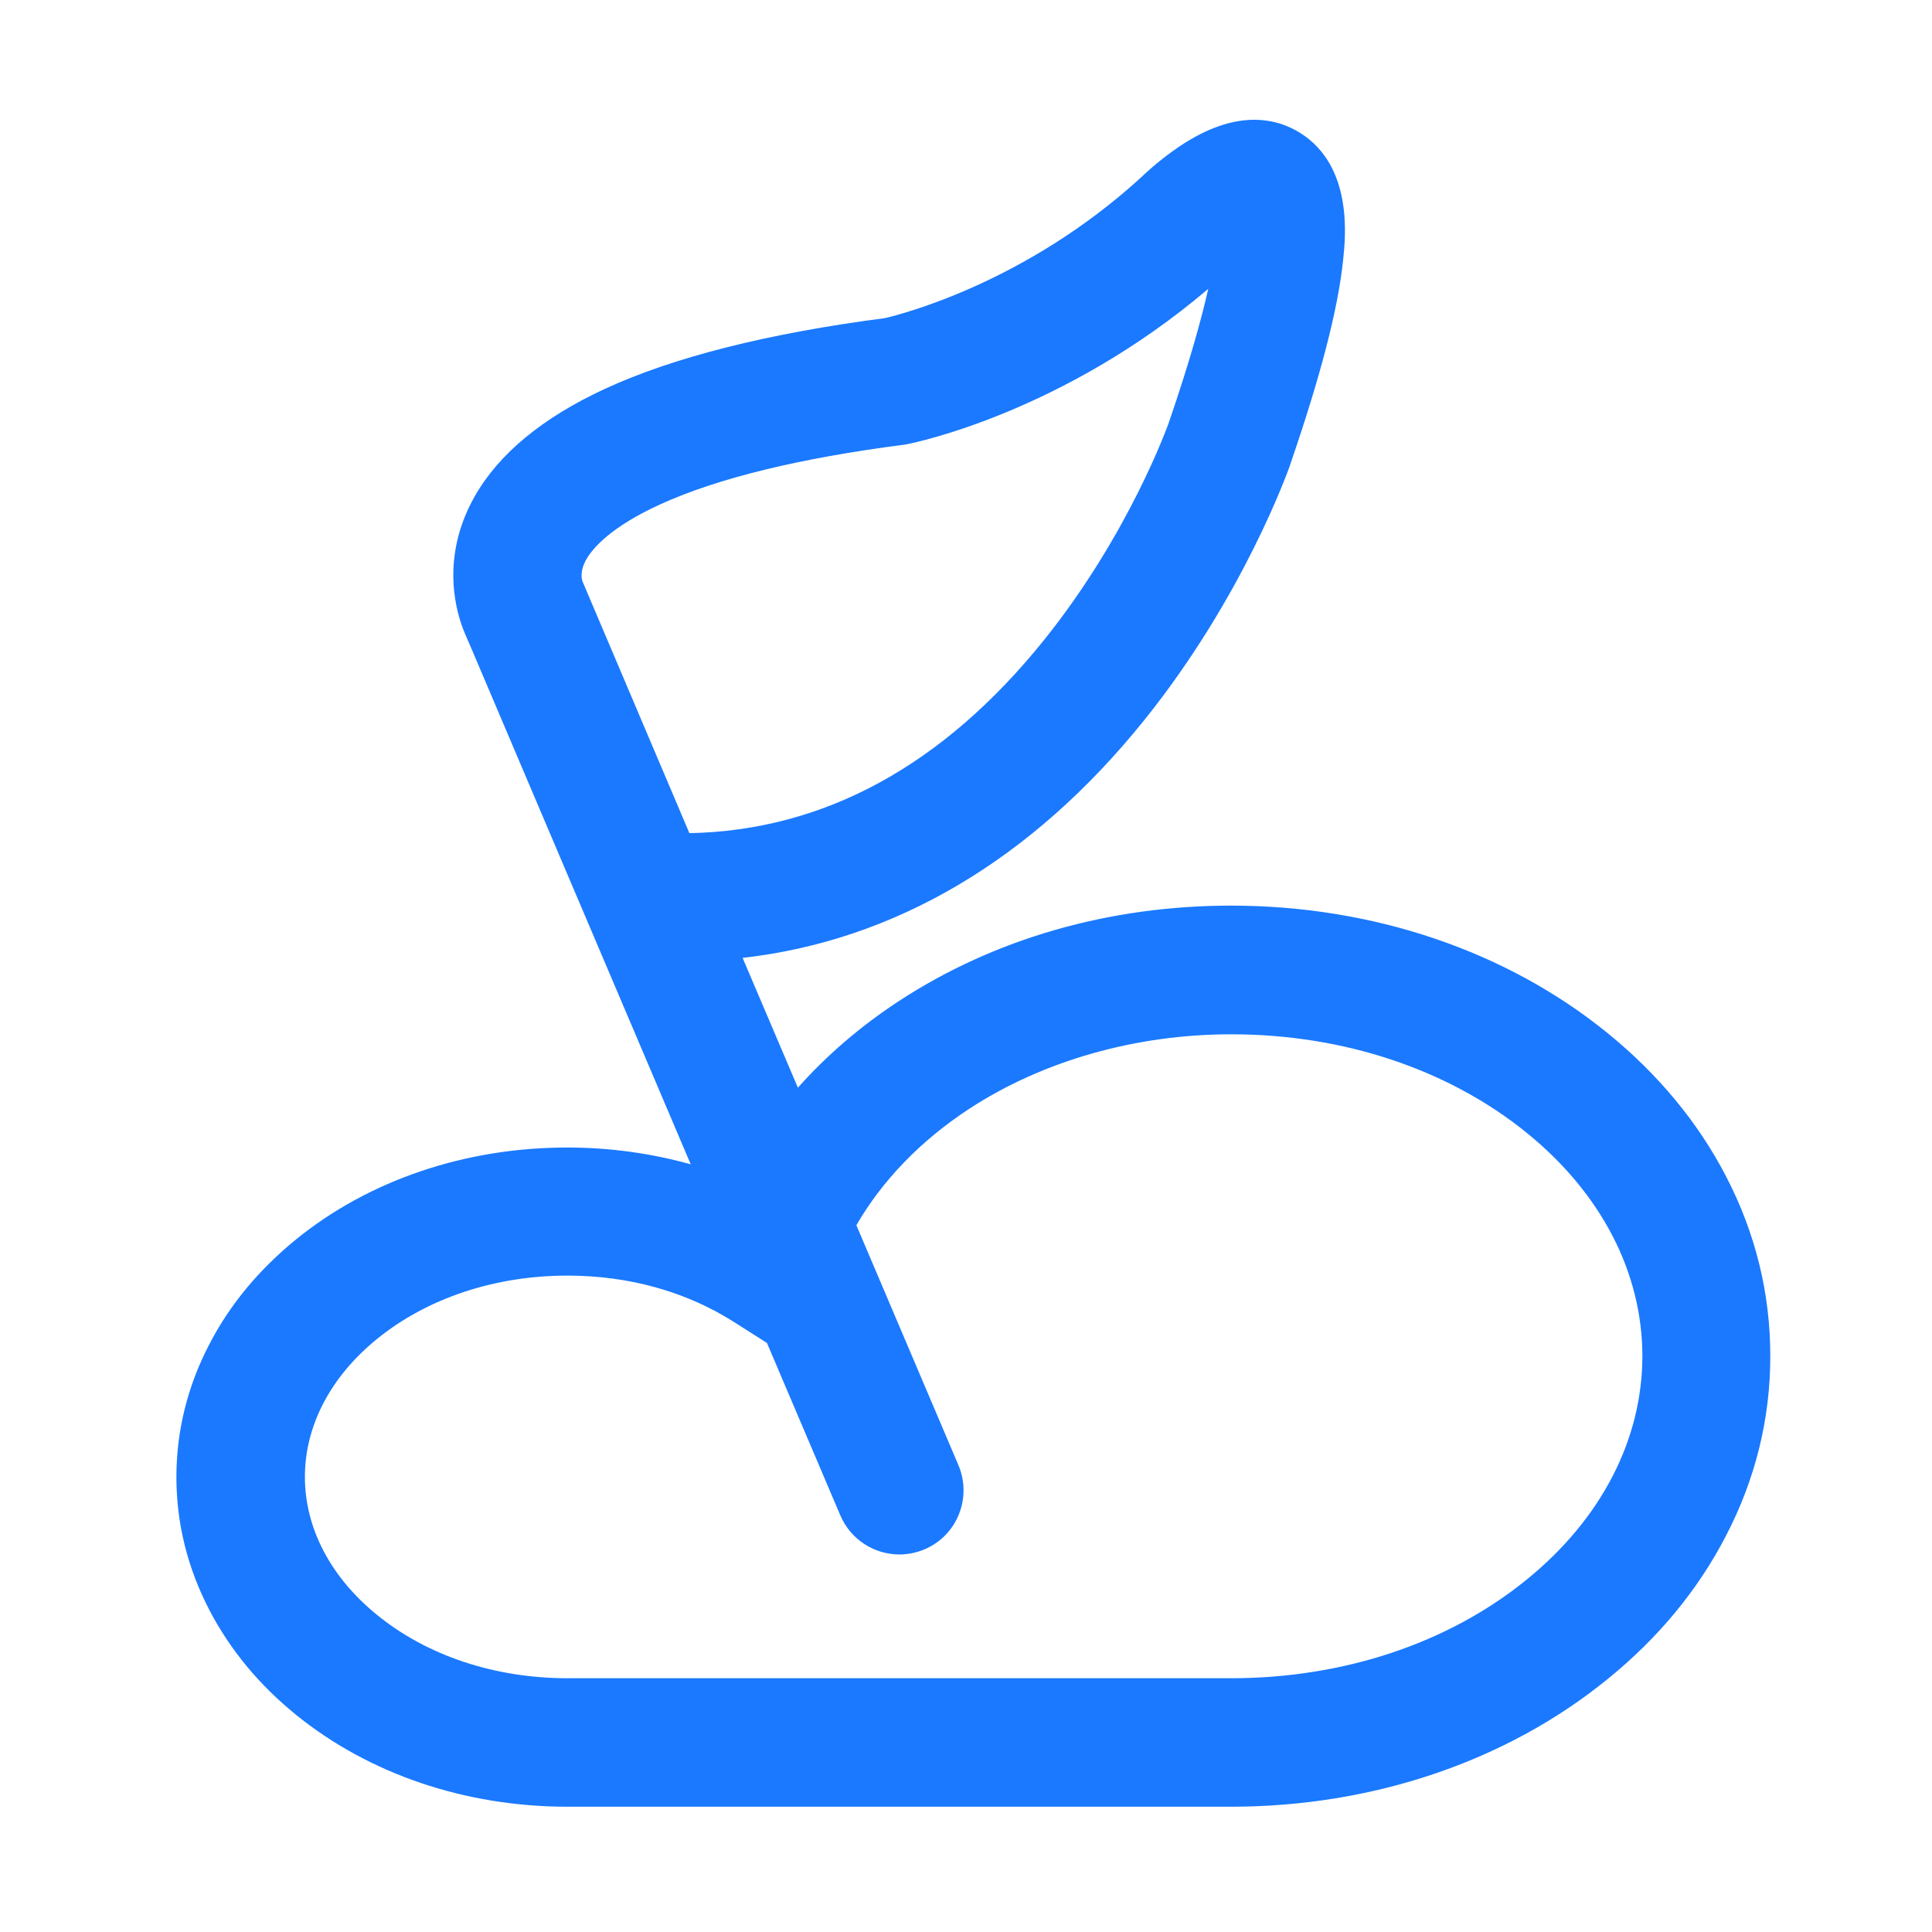
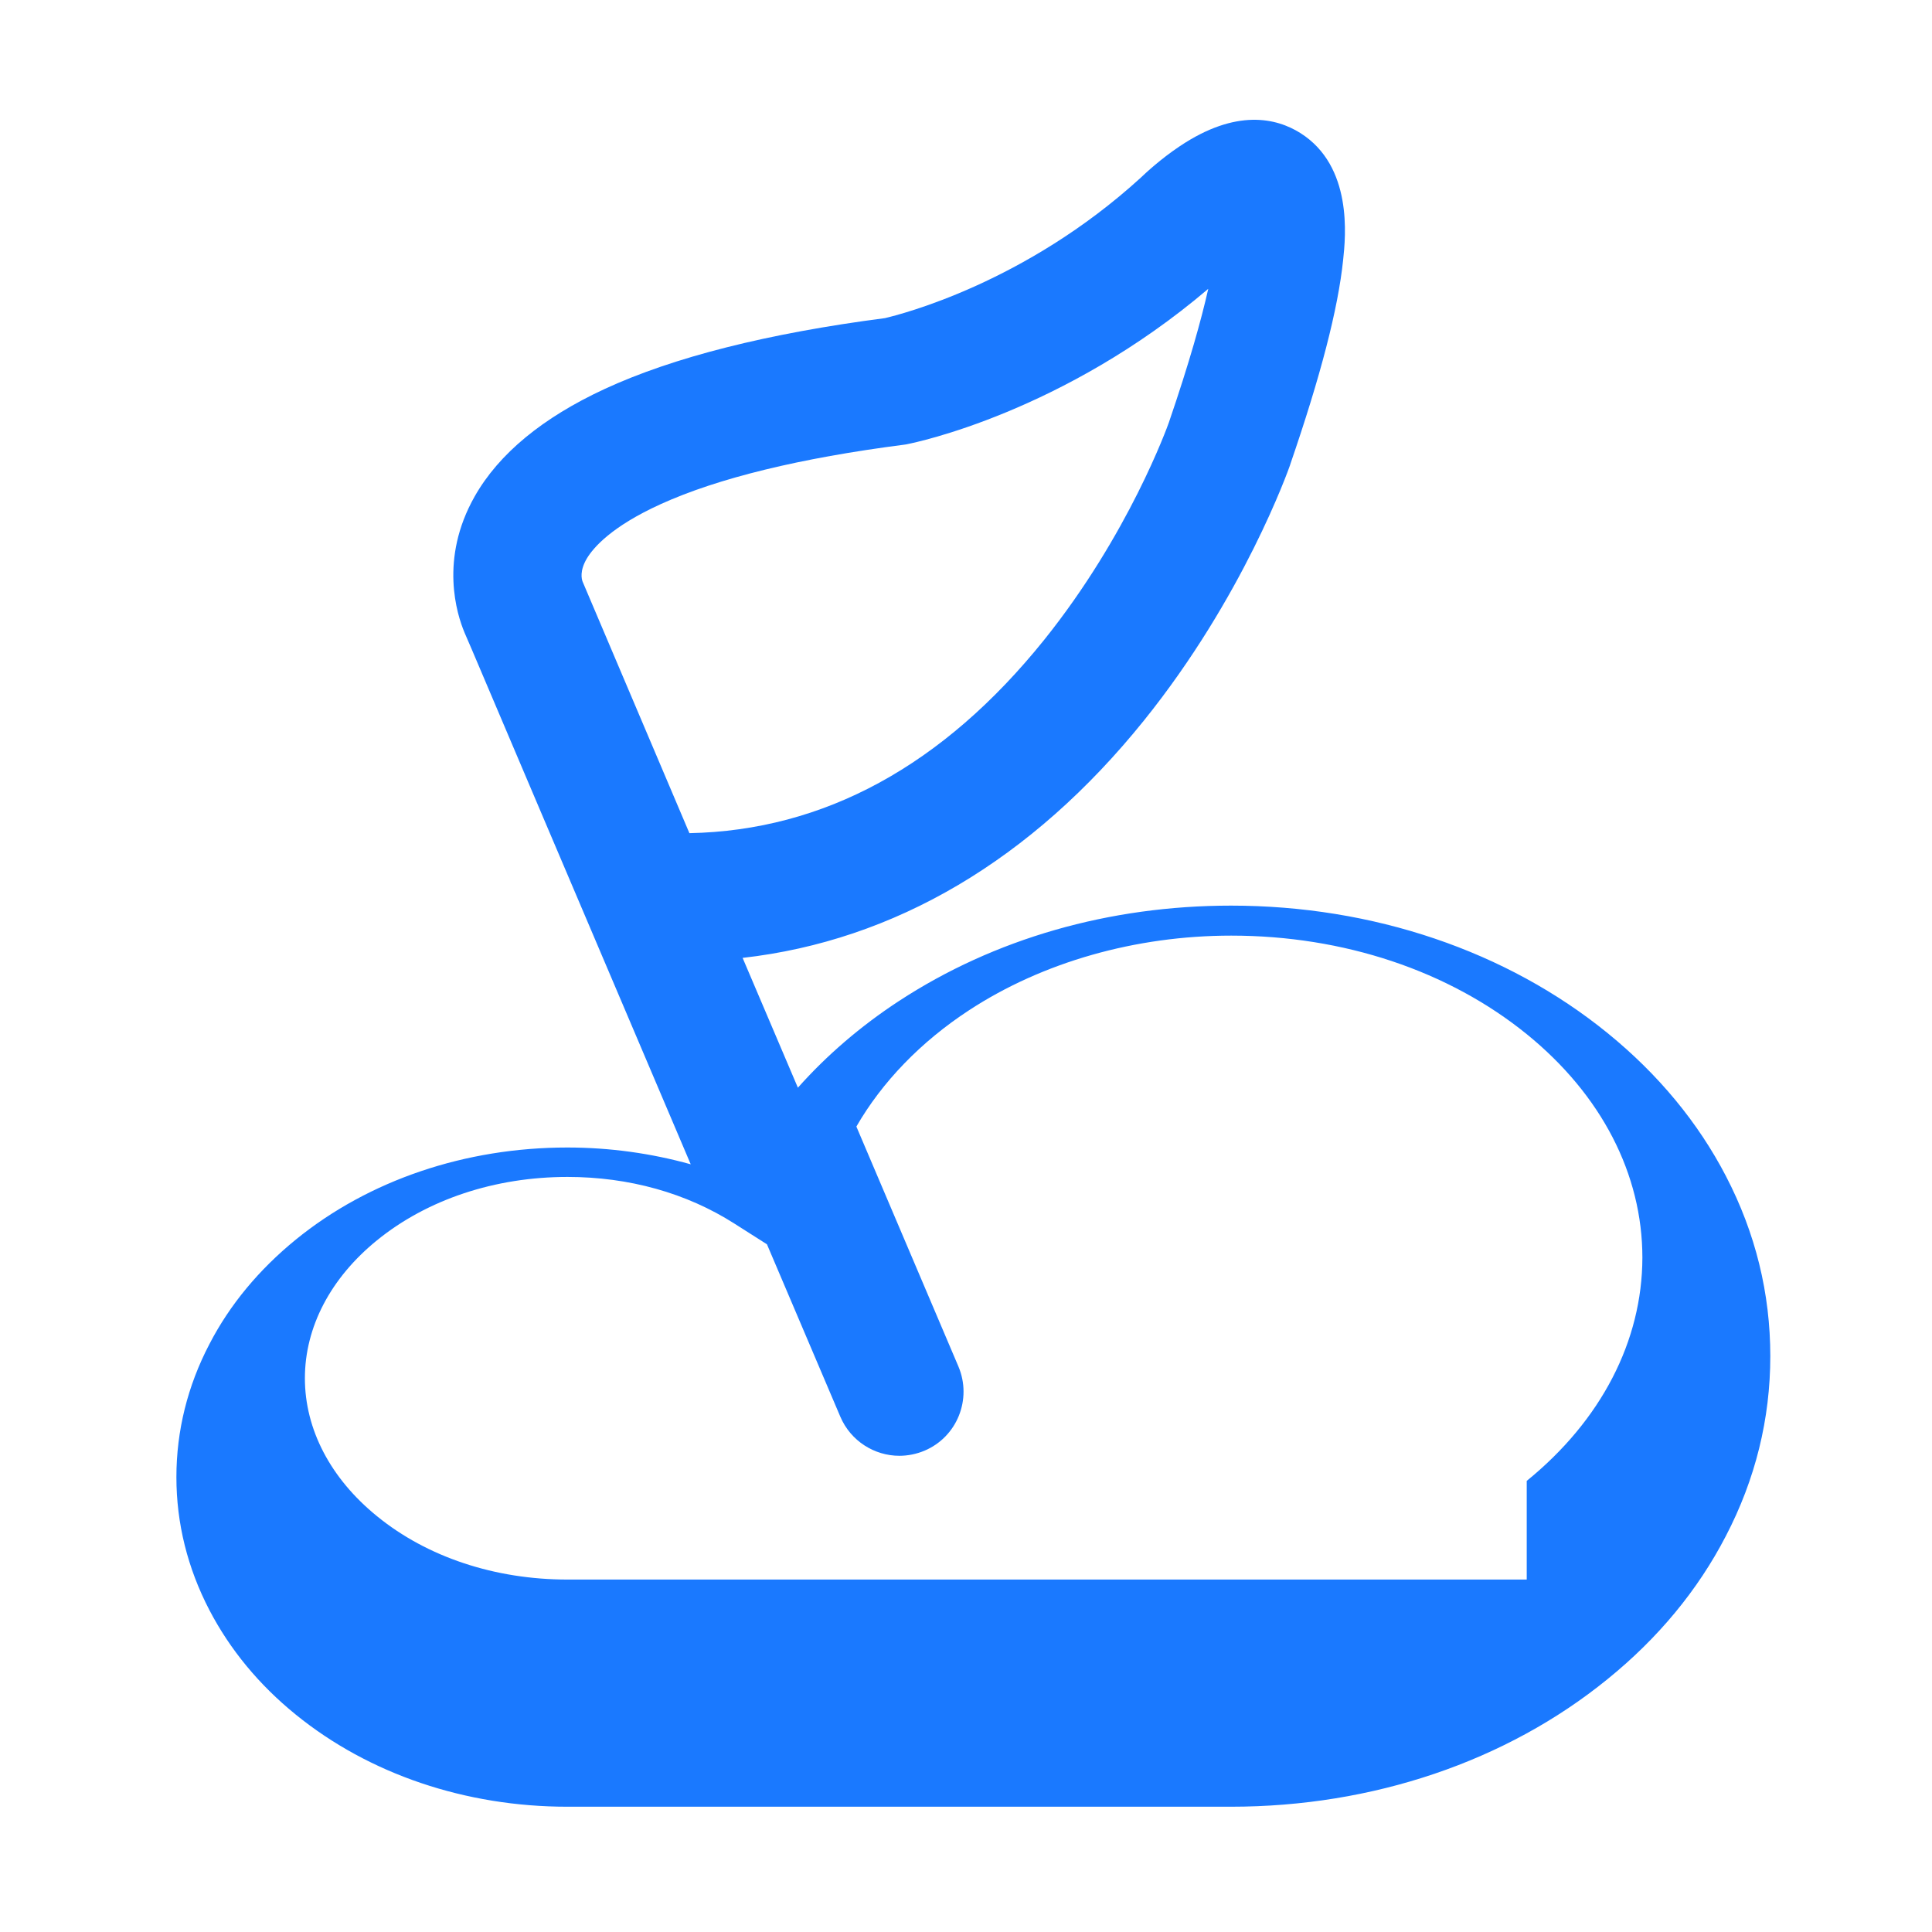
<svg xmlns="http://www.w3.org/2000/svg" t="1690165917622" class="icon" viewBox="0 0 1024 1024" version="1.1" p-id="11962" width="26" height="26">
-   <path d="M914.8 623.4c-14.8-28.5-35.9-54-62.7-75.8C798.5 504 727.6 480 652.5 480c-64.6 0-125.5 17.5-176.1 50.6-20.3 13.3-38.3 28.8-53.5 45.9l-29.3-68.8c80.5-9.1 153.2-51.9 212.7-125.8 52.8-65.6 76.5-132.7 77.5-135.5v-0.1c16.2-47.1 25.4-82.6 28.1-108.6 1.3-12.3 5.2-49.6-22.7-67.2-12.6-7.9-33.9-13.1-63.9 7-10.2 6.8-18.3 14.4-20.7 16.7-61.3 55.9-127.1 72.4-135.5 74.4-62.2 8.1-112.2 20.7-148.7 37.6-32.8 15.2-56 34.3-68.8 56.9-18.9 33.3-9.3 62.8-5.5 71.9 0.1 0.2 0.1 0.3 0.2 0.5l3.8 8.8 37.9 89.2 23.4 55 54.7 128.6c-20.9-5.8-42.8-8.9-65.4-8.9-54.1 0-105.2 17.3-143.9 48.8-19.5 15.9-35 34.5-45.8 55.4-11.6 22.2-17.5 46-17.5 70.5s5.9 48.2 17.5 70.5c10.9 20.9 26.3 39.6 45.8 55.4 38.8 31.5 89.9 48.8 143.9 48.8h351.7c75.1 0 146-24 199.6-67.6 26.8-21.7 47.9-47.2 62.7-75.8 15.7-30.1 23.6-62.2 23.6-95.4s-7.8-65.2-23.5-95.4zM243.8 319c-0.5 5.1 0.2 10.4 2.1 15.3-1.9-4.9-2.6-10.1-2.1-15.3z m67.3-23.1c3.4-5.6 12.9-16.8 39.1-28.7 30.4-13.8 73.9-24.4 129-31.5 0.7-0.1 1.5-0.2 2.2-0.4 3.5-0.7 82-16.7 159-82.2-3.6 16-9.9 38.8-20.9 70.9-0.6 1.7-21.2 59.3-66.2 115.3-53.5 66.5-116.6 100.9-187.9 102.3L309.1 309c-0.1-0.2-0.2-0.5-0.3-0.7-0.5-1.3-1.7-5.7 2.3-12.4z m498.1 541.3c-41.5 33.8-97.2 52.3-156.7 52.3H300.8c-38.5 0-74.4-11.9-101-33.6-24.6-20-38.2-46-38.2-73.1s13.6-53.1 38.2-73.1c26.7-21.7 62.6-33.6 101-33.6 32.5 0 63 8.5 88.4 24.7l17.3 11 38.9 91.4c5.5 12.9 18.1 20.7 31.3 20.7 4.4 0 9-0.9 13.3-2.7 17.3-7.3 25.3-27.3 18-44.6l-54.1-127.2c13.6-23.6 34.1-44.9 59.8-61.7 39-25.5 88.3-39.5 138.9-39.5 59.5 0 115.2 18.6 156.7 52.3 39.5 32.1 61.2 74.1 61.2 118.4-0.1 44.2-21.8 86.2-61.3 118.3z" fill="#1a79ff" p-id="11963" />
+   <path d="M914.8 623.4c-14.8-28.5-35.9-54-62.7-75.8C798.5 504 727.6 480 652.5 480c-64.6 0-125.5 17.5-176.1 50.6-20.3 13.3-38.3 28.8-53.5 45.9l-29.3-68.8c80.5-9.1 153.2-51.9 212.7-125.8 52.8-65.6 76.5-132.7 77.5-135.5v-0.1c16.2-47.1 25.4-82.6 28.1-108.6 1.3-12.3 5.2-49.6-22.7-67.2-12.6-7.9-33.9-13.1-63.9 7-10.2 6.8-18.3 14.4-20.7 16.7-61.3 55.9-127.1 72.4-135.5 74.4-62.2 8.1-112.2 20.7-148.7 37.6-32.8 15.2-56 34.3-68.8 56.9-18.9 33.3-9.3 62.8-5.5 71.9 0.1 0.2 0.1 0.3 0.2 0.5l3.8 8.8 37.9 89.2 23.4 55 54.7 128.6c-20.9-5.8-42.8-8.9-65.4-8.9-54.1 0-105.2 17.3-143.9 48.8-19.5 15.9-35 34.5-45.8 55.4-11.6 22.2-17.5 46-17.5 70.5s5.9 48.2 17.5 70.5c10.9 20.9 26.3 39.6 45.8 55.4 38.8 31.5 89.9 48.8 143.9 48.8h351.7c75.1 0 146-24 199.6-67.6 26.8-21.7 47.9-47.2 62.7-75.8 15.7-30.1 23.6-62.2 23.6-95.4s-7.8-65.2-23.5-95.4zM243.8 319c-0.5 5.1 0.2 10.4 2.1 15.3-1.9-4.9-2.6-10.1-2.1-15.3z m67.3-23.1c3.4-5.6 12.9-16.8 39.1-28.7 30.4-13.8 73.9-24.4 129-31.5 0.7-0.1 1.5-0.2 2.2-0.4 3.5-0.7 82-16.7 159-82.2-3.6 16-9.9 38.8-20.9 70.9-0.6 1.7-21.2 59.3-66.2 115.3-53.5 66.5-116.6 100.9-187.9 102.3L309.1 309c-0.1-0.2-0.2-0.5-0.3-0.7-0.5-1.3-1.7-5.7 2.3-12.4z m498.1 541.3H300.8c-38.5 0-74.4-11.9-101-33.6-24.6-20-38.2-46-38.2-73.1s13.6-53.1 38.2-73.1c26.7-21.7 62.6-33.6 101-33.6 32.5 0 63 8.5 88.4 24.7l17.3 11 38.9 91.4c5.5 12.9 18.1 20.7 31.3 20.7 4.4 0 9-0.9 13.3-2.7 17.3-7.3 25.3-27.3 18-44.6l-54.1-127.2c13.6-23.6 34.1-44.9 59.8-61.7 39-25.5 88.3-39.5 138.9-39.5 59.5 0 115.2 18.6 156.7 52.3 39.5 32.1 61.2 74.1 61.2 118.4-0.1 44.2-21.8 86.2-61.3 118.3z" fill="#1a79ff" p-id="11963" />
</svg>